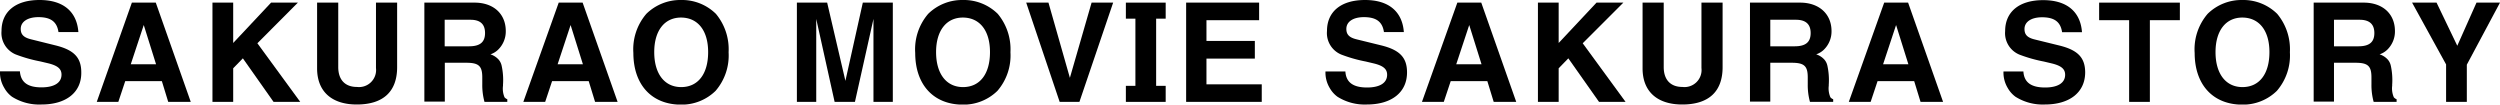
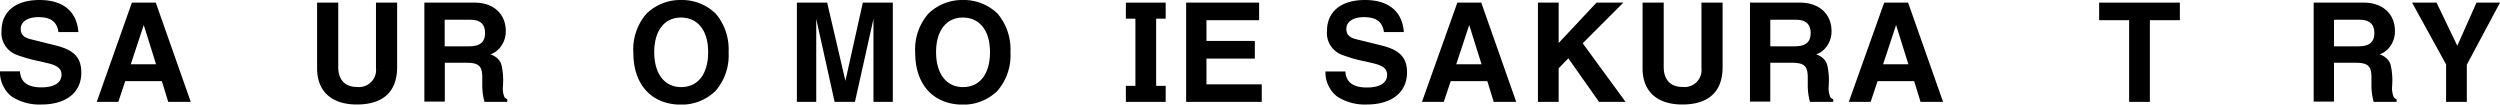
<svg xmlns="http://www.w3.org/2000/svg" viewBox="0 0 361.72 15.12">
  <g id="レイヤー_2" data-name="レイヤー 2">
    <g id="デザイン">
      <path d="M6,15.12A7.38,7.38,0,0,1,1.74,14,4,4,0,0,1,.62,12.72,4.33,4.33,0,0,1,0,10.32H2.88C3,11.9,4,12.64,6,12.64c1.84,0,2.9-.66,2.9-1.84,0-.84-.56-1.32-2-1.66L5.8,8.88a20.79,20.79,0,0,1-3.52-1A3.36,3.36,0,0,1,.22,4.48C.22,1.66,2.28,0,5.72,0s5.4,1.68,5.62,4.64H8.46c-.22-1.5-1.12-2.16-2.9-2.16C4,2.48,3,3.14,3,4.18,3,5,3.44,5.44,4.54,5.7L8,6.56c2.7.66,3.76,1.76,3.76,3.92C11.8,13.36,9.58,15.12,6,15.12Z" />
      <path d="M24.34,14.74l-.92-3h-5.3l-1,3H14L19.08.38h3.46L27.6,14.74ZM20.8,3.62,18.92,9.3h3.66Z" />
-       <path d="M39.58,14.74l-4.44-6.3-1.4,1.44v4.86h-3V.38h3V6.22L39.22.38H43.1L37.24,6.26l6.2,8.48Z" />
      <path d="M51.62,15.12c-3.64,0-5.74-1.9-5.74-5.22V.38h3.06V9.7c0,1.86,1,2.88,2.7,2.88A2.47,2.47,0,0,0,54.4,9.84V.38h3.06V9.72C57.46,13.26,55.44,15.12,51.62,15.12Z" />
      <path d="M70.1,14.74a9.14,9.14,0,0,1-.32-2.54l0-1c0-1.66-.52-2.12-2.32-2.12h-3.1v5.62H61.4V.38h7.26C71.4.38,73.18,2,73.18,4.5a3.68,3.68,0,0,1-1.12,2.7,2.87,2.87,0,0,1-1.1.66,2.74,2.74,0,0,1,1.2.78,2,2,0,0,1,.42.86,9.72,9.72,0,0,1,.2,2.74v.16A3.22,3.22,0,0,0,73,14.08a1,1,0,0,0,.4.28v.38Zm-2-11.88H64.34V6.7h3.52c1.6,0,2.32-.6,2.32-1.92S69.44,2.86,68.08,2.86Z" />
-       <path d="M86.1,14.74l-.92-3h-5.3l-1,3H75.72L80.84.38H84.3l5.06,14.36ZM82.56,3.62,80.68,9.3h3.66Z" />
      <path d="M103.54,13.14a7,7,0,0,1-5,2c-4.24,0-6.9-2.88-6.9-7.48A7.87,7.87,0,0,1,93.52,2a7,7,0,0,1,5-2,7,7,0,0,1,5.06,2,8,8,0,0,1,1.84,5.56A7.83,7.83,0,0,1,103.54,13.14Zm-5-10.6c-2.4,0-3.88,1.9-3.88,5s1.46,5.06,3.9,5.06,3.9-1.9,3.9-5.06S100.94,2.54,98.52,2.54Z" />
      <path d="M126.38,14.74l0-12-2.68,12h-2.94l-2.66-12v12h-2.8V.38h4.38l2.64,11.32L124.84.38h4.34V14.74Z" />
      <path d="M144.32,13.14a7,7,0,0,1-5,2c-4.24,0-6.9-2.88-6.9-7.48A7.87,7.87,0,0,1,134.3,2a7,7,0,0,1,5-2,7,7,0,0,1,5.06,2,8,8,0,0,1,1.84,5.56A7.83,7.83,0,0,1,144.32,13.14Zm-5-10.6c-2.4,0-3.88,1.9-3.88,5s1.46,5.06,3.9,5.06,3.9-1.9,3.9-5.06S141.72,2.54,139.3,2.54Z" />
-       <path d="M156.18,14.74h-2.86L148.48.38h3.22l3.1,10.88L157.94.38h3.12Z" />
      <path d="M162.9,14.74V12.42h1.38V2.7H162.9V.38h5.76V2.7h-1.38v9.72h1.38v2.32Z" />
      <path d="M171.62,14.74V.38h10.56V2.92h-7.62v3h7V8.48h-7V12.2h8v2.54Z" />
      <path d="M197.76,15.12A7.38,7.38,0,0,1,193.52,14a4,4,0,0,1-1.12-1.26,4.33,4.33,0,0,1-.62-2.4h2.88c.1,1.58,1.12,2.32,3.14,2.32,1.84,0,2.9-.66,2.9-1.84,0-.84-.56-1.32-2-1.66l-1.1-.26a20.79,20.79,0,0,1-3.52-1A3.36,3.36,0,0,1,192,4.48C192,1.66,194.06,0,197.5,0s5.4,1.68,5.62,4.64h-2.88c-.22-1.5-1.12-2.16-2.9-2.16-1.56,0-2.54.66-2.54,1.7,0,.82.42,1.26,1.52,1.52l3.5.86c2.7.66,3.76,1.76,3.76,3.92C203.58,13.36,201.36,15.12,197.76,15.12Z" />
      <path d="M216.12,14.74l-.92-3h-5.3l-1,3h-3.16L210.86.38h3.46l5.06,14.36ZM212.58,3.62,210.7,9.3h3.66Z" />
      <path d="M231.36,14.74l-4.44-6.3-1.4,1.44v4.86h-3V.38h3V6.22L231,.38h3.88L229,6.26l6.2,8.48Z" />
      <path d="M243.4,15.12c-3.64,0-5.74-1.9-5.74-5.22V.38h3.06V9.7c0,1.86,1,2.88,2.7,2.88a2.47,2.47,0,0,0,2.76-2.74V.38h3.06V9.72C249.24,13.26,247.22,15.12,243.4,15.12Z" />
      <path d="M261.88,14.74a9.14,9.14,0,0,1-.32-2.54l0-1c0-1.66-.52-2.12-2.32-2.12h-3.1v5.62h-2.94V.38h7.26C263.18.38,265,2,265,4.5a3.68,3.68,0,0,1-1.12,2.7,2.87,2.87,0,0,1-1.1.66,2.74,2.74,0,0,1,1.2.78,2,2,0,0,1,.42.86,9.72,9.72,0,0,1,.2,2.74v.16a3.22,3.22,0,0,0,.24,1.68,1,1,0,0,0,.4.28v.38Zm-2-11.88h-3.74V6.7h3.52c1.6,0,2.32-.6,2.32-1.92S261.22,2.86,259.86,2.86Z" />
      <path d="M277.88,14.74l-.92-3h-5.3l-1,3H267.5L272.62.38h3.46l5.06,14.36ZM274.34,3.62,272.46,9.3h3.66Z" />
-       <path d="M295.86,15.12A7.38,7.38,0,0,1,291.62,14a4,4,0,0,1-1.12-1.26,4.33,4.33,0,0,1-.62-2.4h2.88c.1,1.58,1.12,2.32,3.14,2.32,1.84,0,2.9-.66,2.9-1.84,0-.84-.56-1.32-2-1.66l-1.1-.26a20.79,20.79,0,0,1-3.52-1,3.36,3.36,0,0,1-2.06-3.4c0-2.82,2.06-4.48,5.5-4.48s5.4,1.68,5.62,4.64h-2.88c-.22-1.5-1.12-2.16-2.9-2.16-1.56,0-2.54.66-2.54,1.7,0,.82.42,1.26,1.52,1.52l3.5.86c2.7.66,3.76,1.76,3.76,3.92C301.68,13.36,299.46,15.12,295.86,15.12Z" />
      <path d="M311.06,2.92V14.74h-3V2.92h-4.34V.38H315.4V2.92Z" />
-       <path d="M329.44,13.14a7,7,0,0,1-5,2c-4.24,0-6.9-2.88-6.9-7.48A7.87,7.87,0,0,1,319.42,2a7,7,0,0,1,5-2,7,7,0,0,1,5.06,2,8,8,0,0,1,1.84,5.56A7.83,7.83,0,0,1,329.44,13.14Zm-5-10.6c-2.4,0-3.88,1.9-3.88,5s1.46,5.06,3.9,5.06,3.9-1.9,3.9-5.06S326.84,2.54,324.42,2.54Z" />
      <path d="M343.44,14.74a9.14,9.14,0,0,1-.32-2.54l0-1c0-1.66-.52-2.12-2.32-2.12h-3.1v5.62h-2.94V.38H342c2.74,0,4.52,1.62,4.52,4.12a3.68,3.68,0,0,1-1.12,2.7,2.87,2.87,0,0,1-1.1.66,2.74,2.74,0,0,1,1.2.78,2,2,0,0,1,.42.86,9.72,9.72,0,0,1,.2,2.74v.16a3.22,3.22,0,0,0,.24,1.68,1,1,0,0,0,.4.28v.38Zm-2-11.88h-3.74V6.7h3.52c1.6,0,2.32-.6,2.32-1.92S342.78,2.86,341.42,2.86Z" />
      <path d="M356.92,9.36v5.38h-3V9.32L349,.38h3.54l3,6.24L358.32.38h3.4Z" />
    </g>
  </g>
</svg>